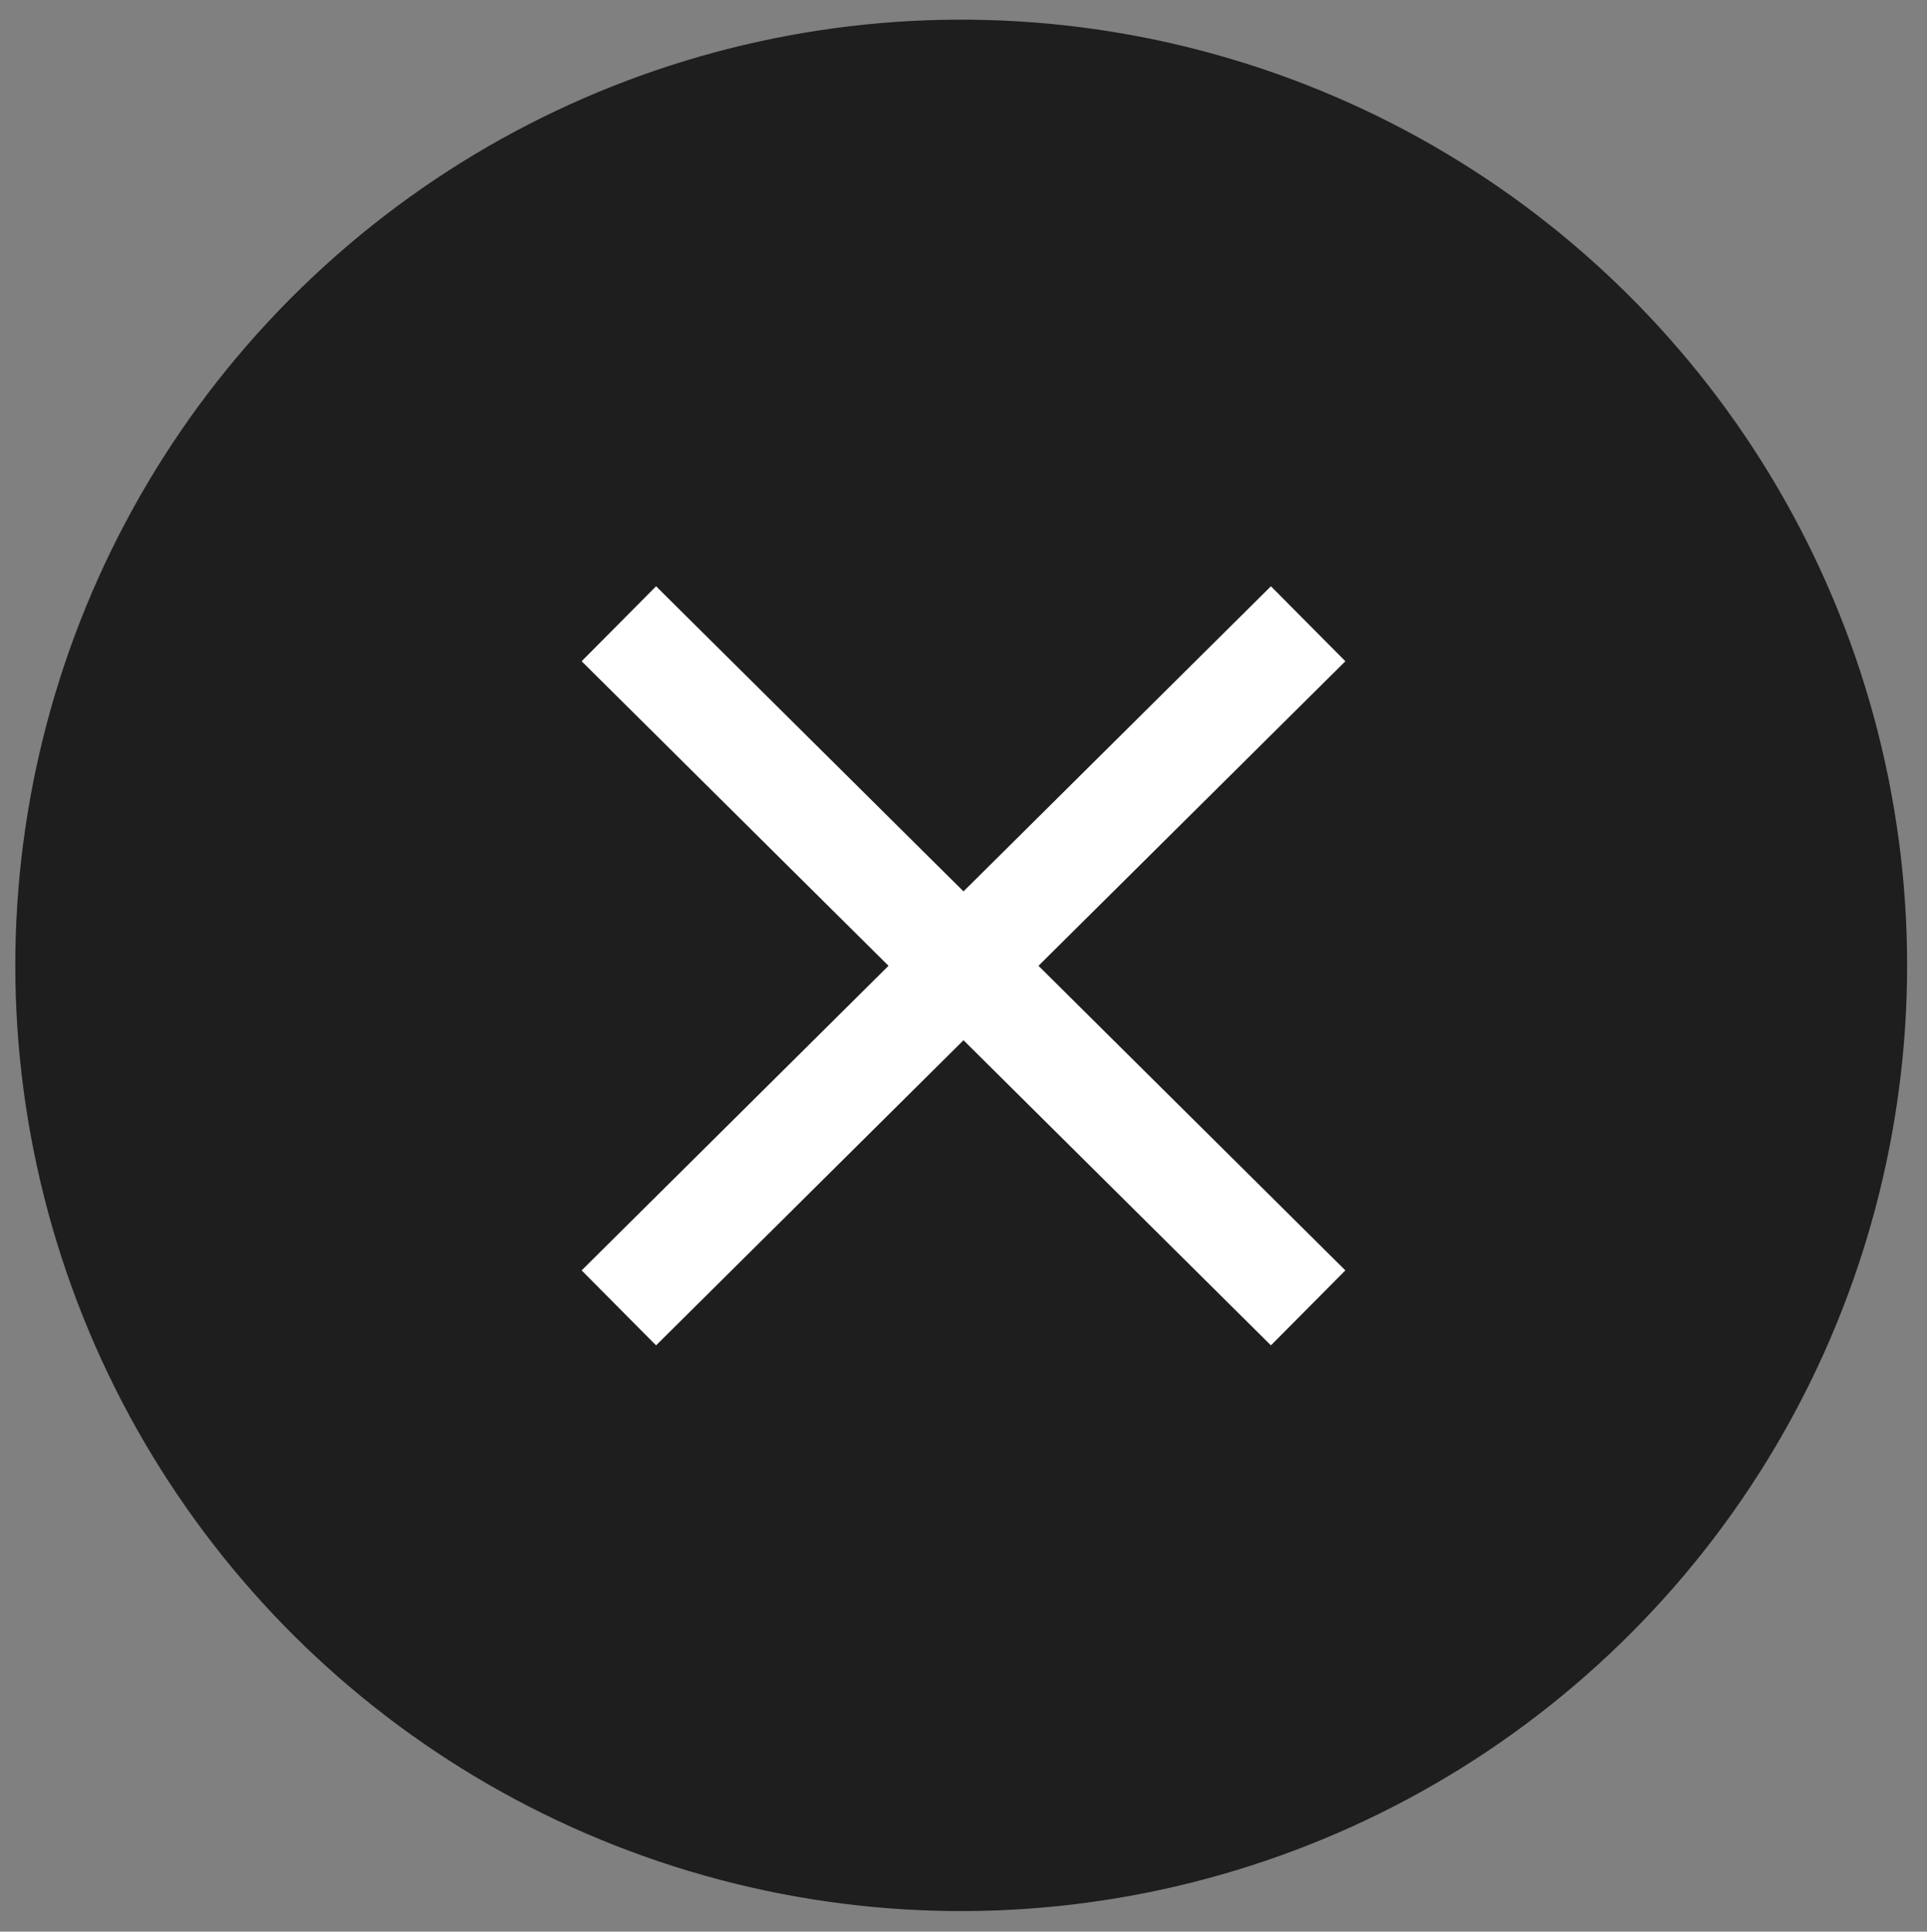
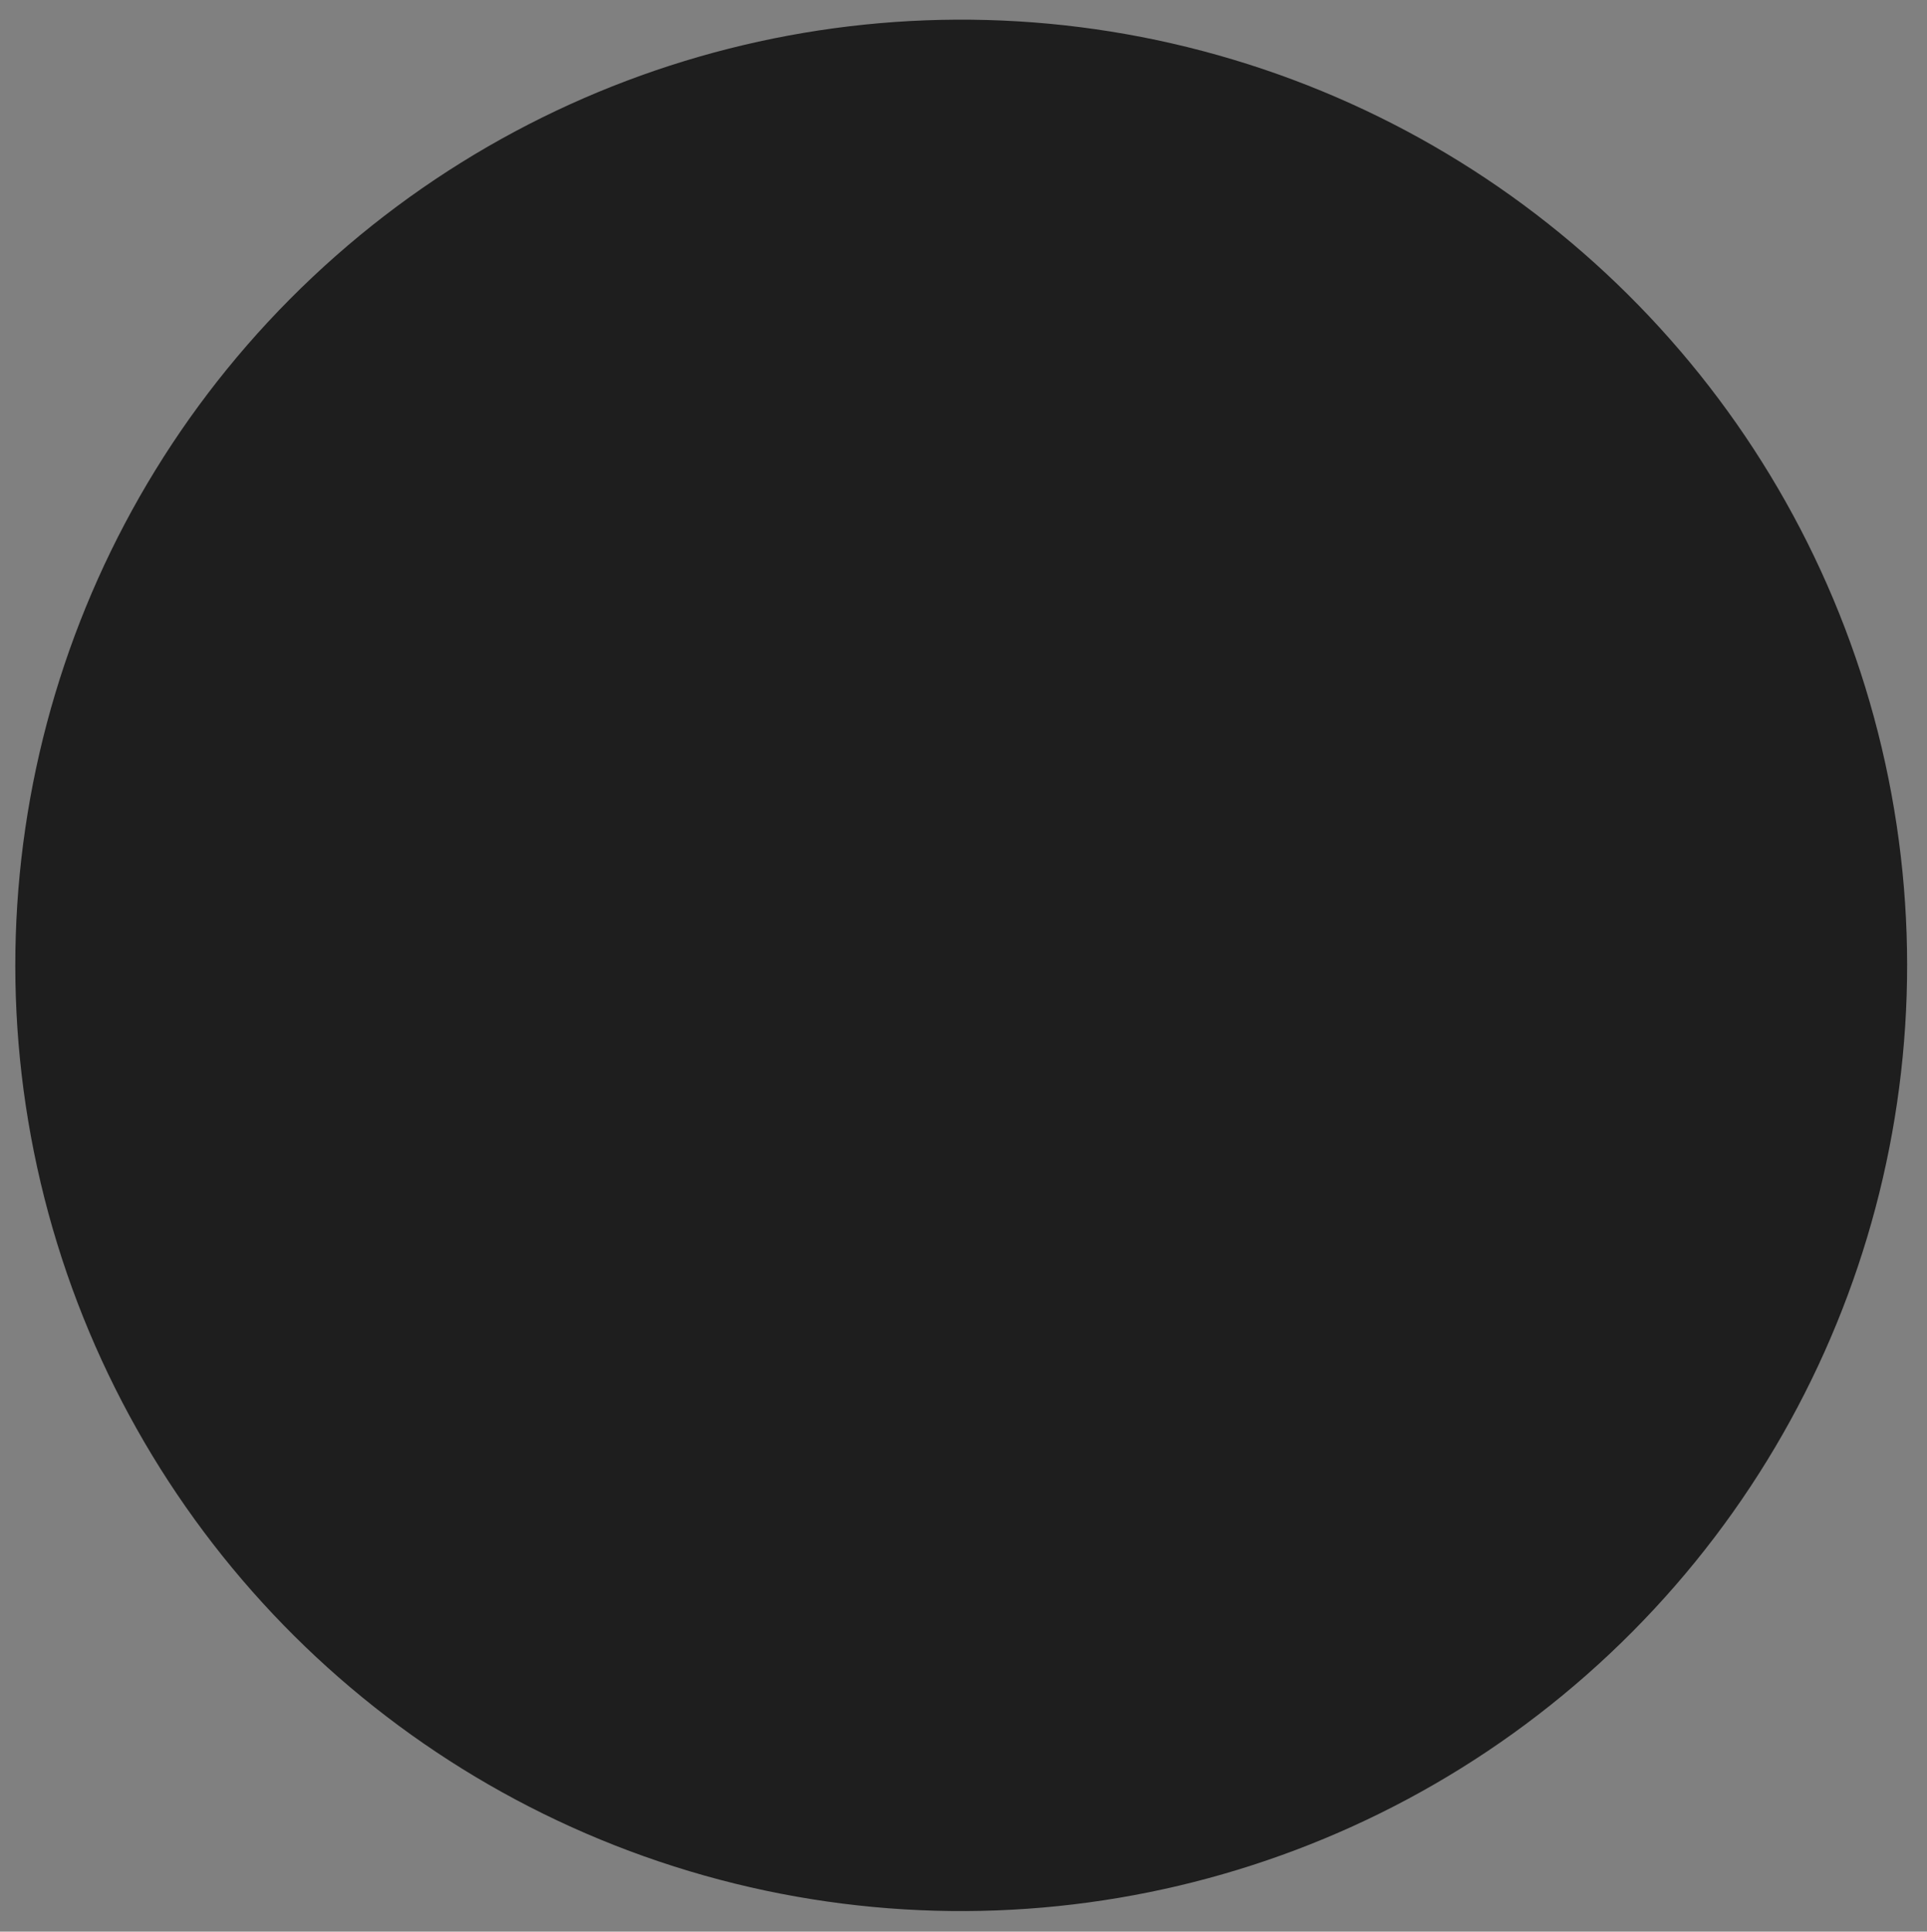
<svg xmlns="http://www.w3.org/2000/svg" id="Layer_1" version="1.1" viewBox="0 0 38.3 38.4">
  <rect x="0" y="0" width="38.3" height="38.4" fill="#808080" stroke="none" />
  <defs>
    <style>
      .st0 {
        fill: #1e1e1e;
      }

      .st1 {
        fill: none;
        stroke: #fff;
        stroke-width: 2.1px;
      }
    </style>
  </defs>
  <circle class="st0" cx="19.1" cy="19.2" r="18.8" transform="translate(-3.9 4.9) rotate(-13.3)" />
  <g>
-     <line class="st1" x1="12.3" y1="12.4" x2="26" y2="26" />
-     <line class="st1" x1="12.3" y1="26" x2="26" y2="12.4" />
-   </g>
+     </g>
</svg>